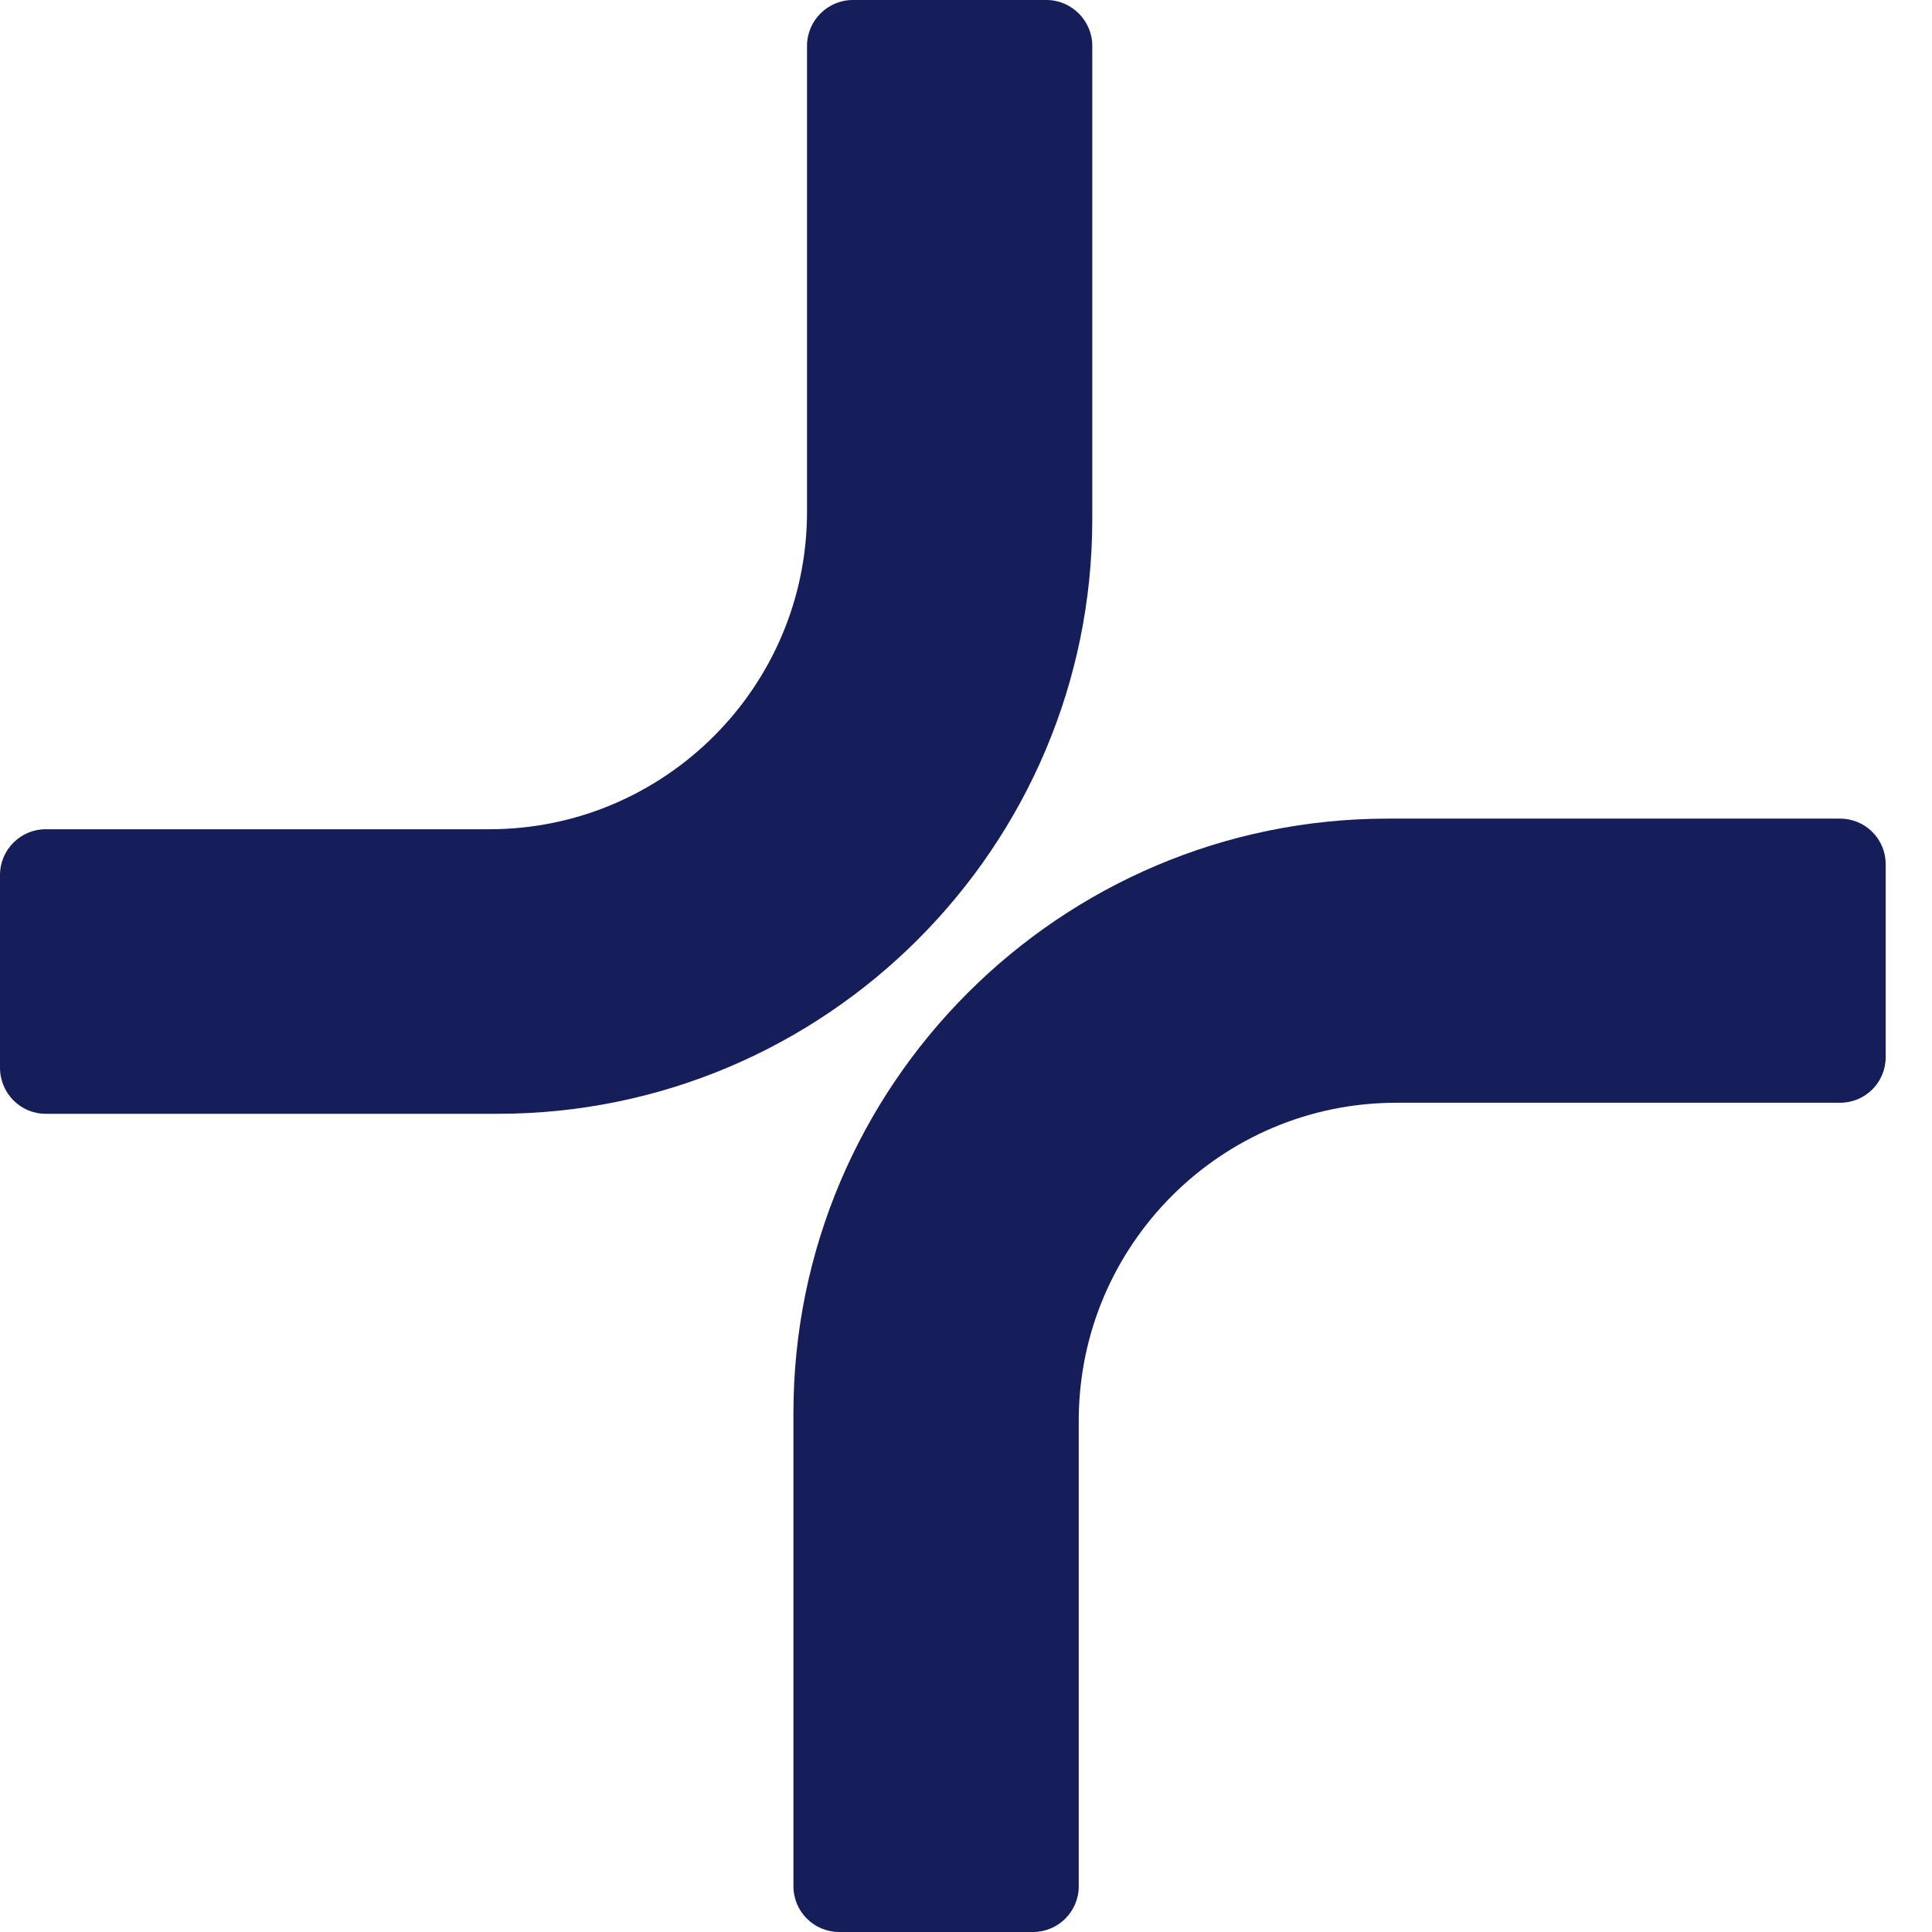
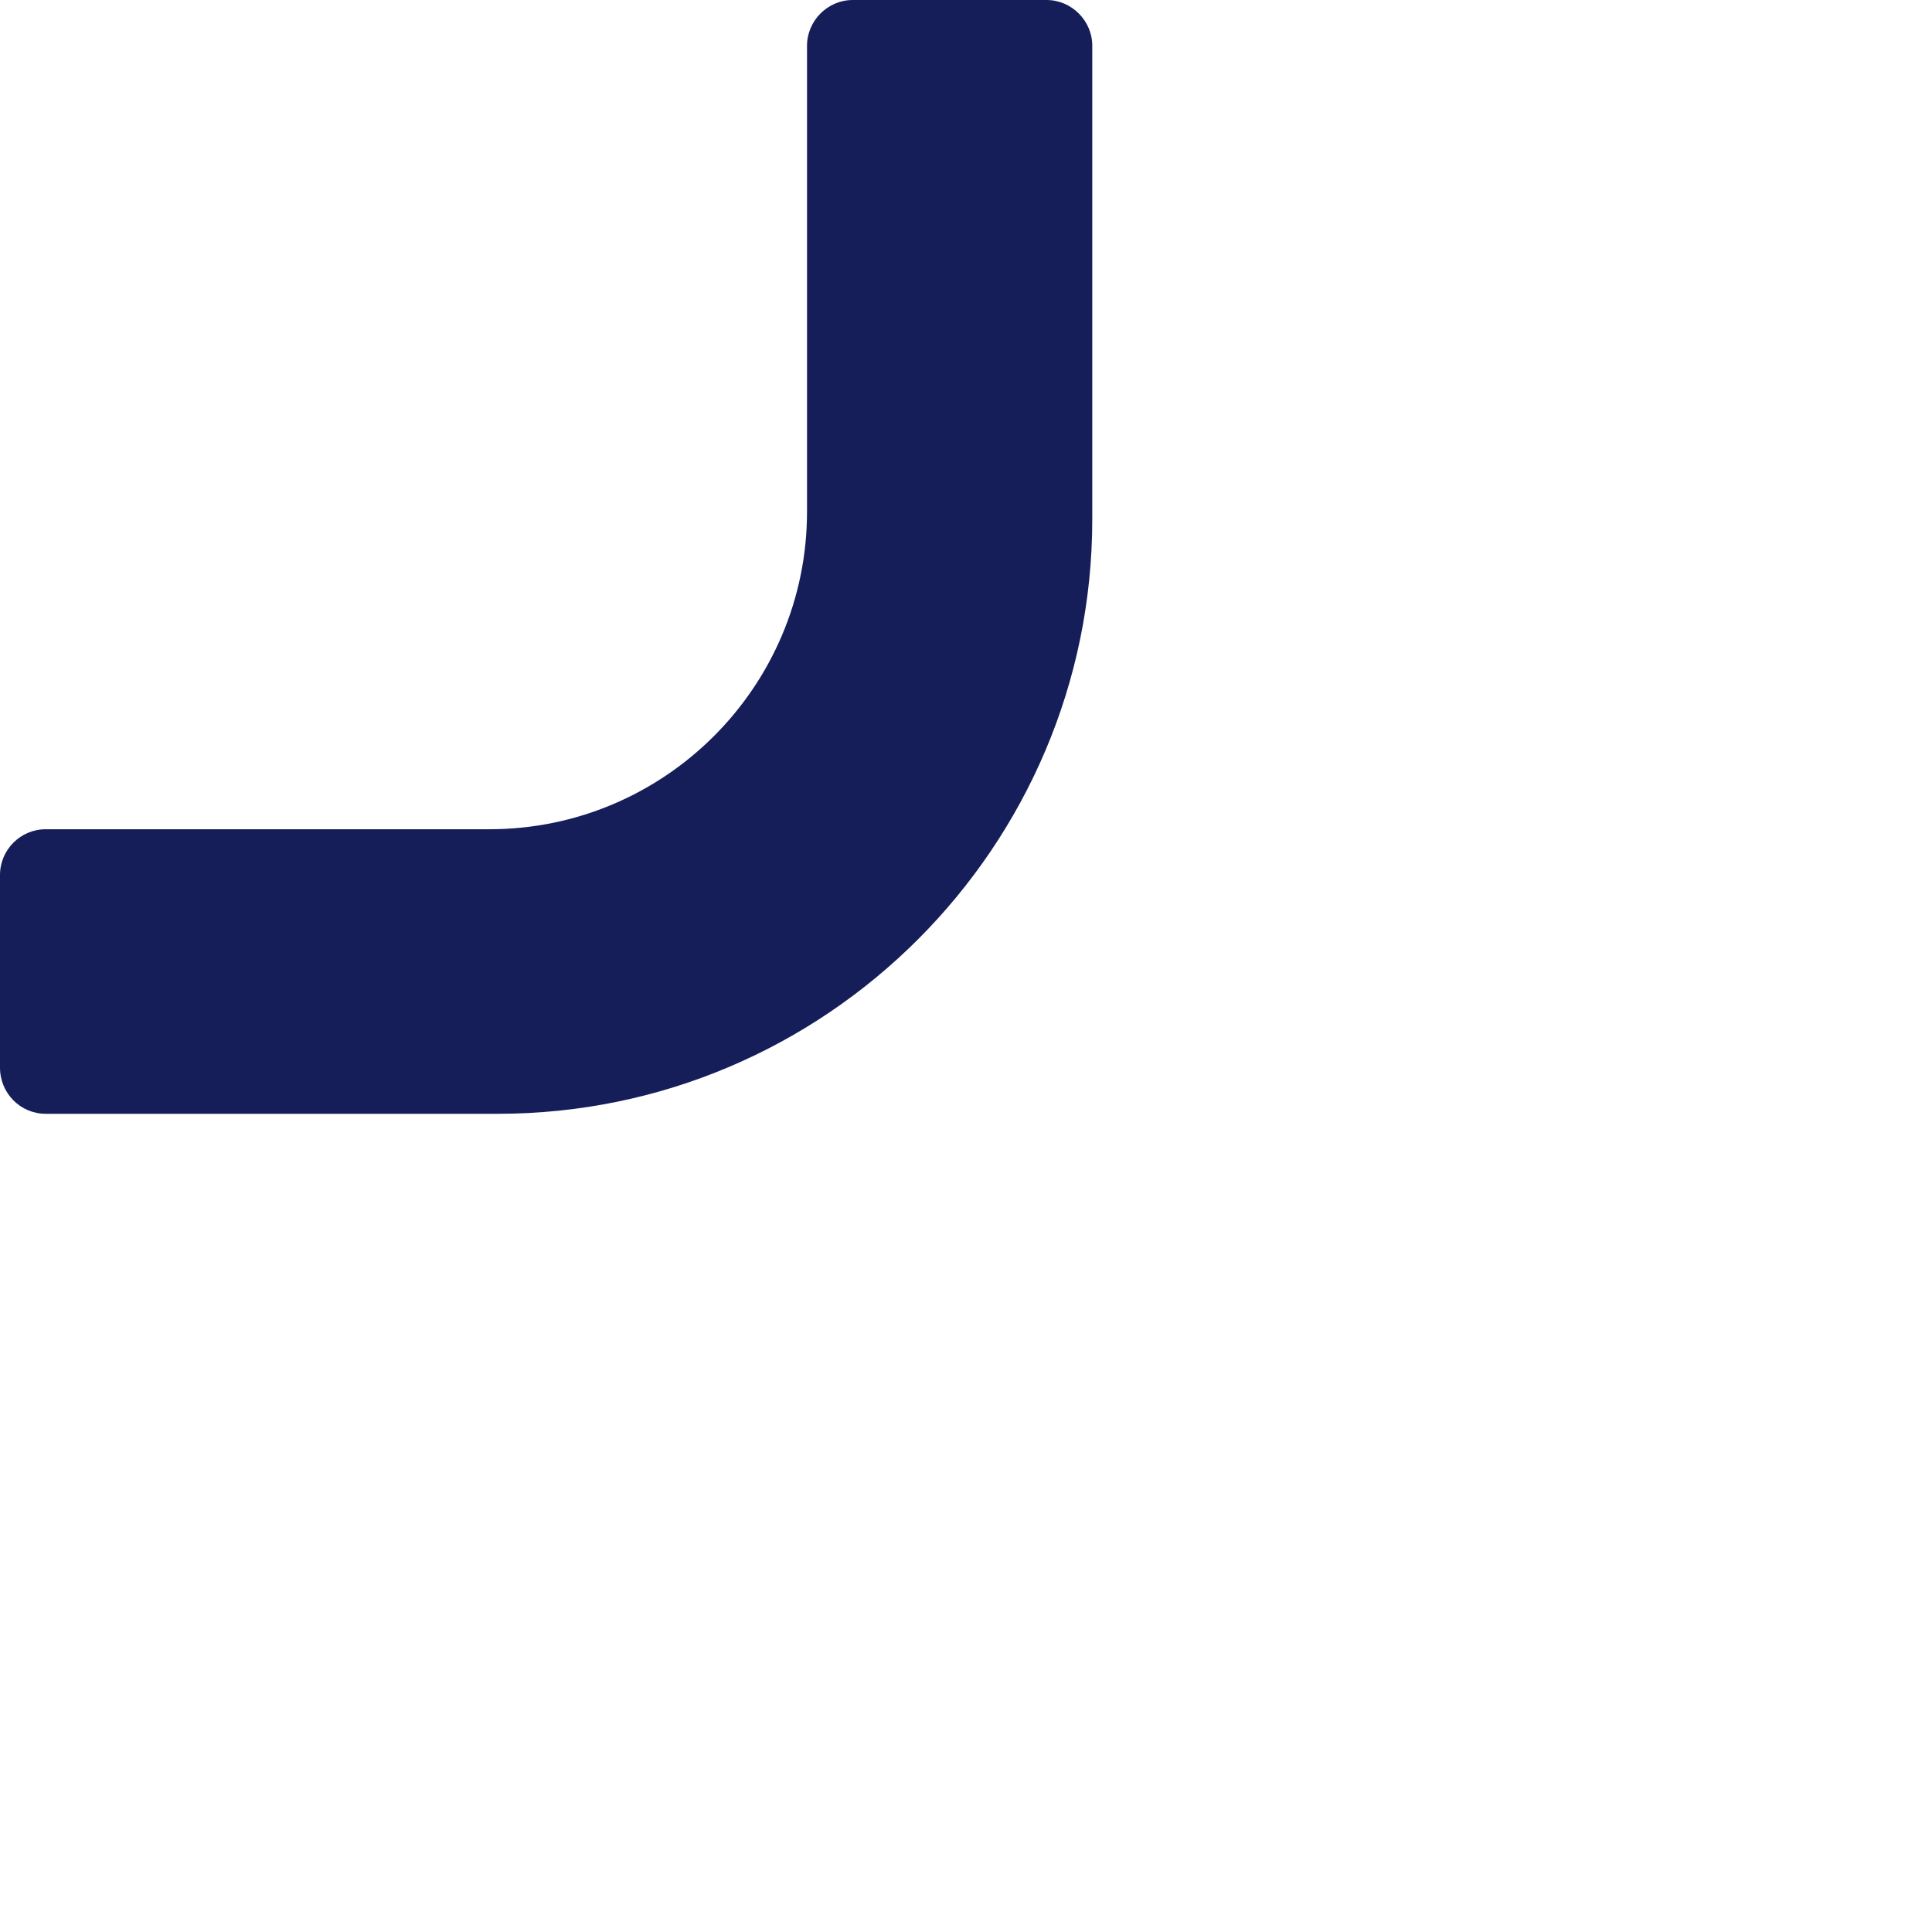
<svg xmlns="http://www.w3.org/2000/svg" width="28" height="28" viewBox="0 0 28 28" fill="none">
  <g id="Group">
    <path id="Vector" d="M15.83 0.664V7.527C15.83 12.273 11.966 16.142 7.214 16.142H0.663C0.295 16.142 0 15.843 0 15.473V12.681C0 12.318 0.295 12.018 0.663 12.018H7.093C9.631 12.018 11.696 9.954 11.696 7.416V0.663C11.696 0.3 11.995 0 12.359 0H15.167C15.53 0 15.83 0.3 15.83 0.663V0.664Z" fill="#151E59" />
-     <path id="Vector_2" d="M27.329 12.527V15.319C27.329 15.687 27.035 15.982 26.666 15.982H20.236C17.698 15.982 15.634 18.047 15.634 20.59V27.337C15.634 27.706 15.334 28 14.971 28H12.162C11.799 28 11.499 27.706 11.499 27.337V20.48C11.499 15.728 15.363 11.864 20.115 11.864H26.666C27.035 11.864 27.329 12.159 27.329 12.527Z" fill="#151E59" />
  </g>
</svg>